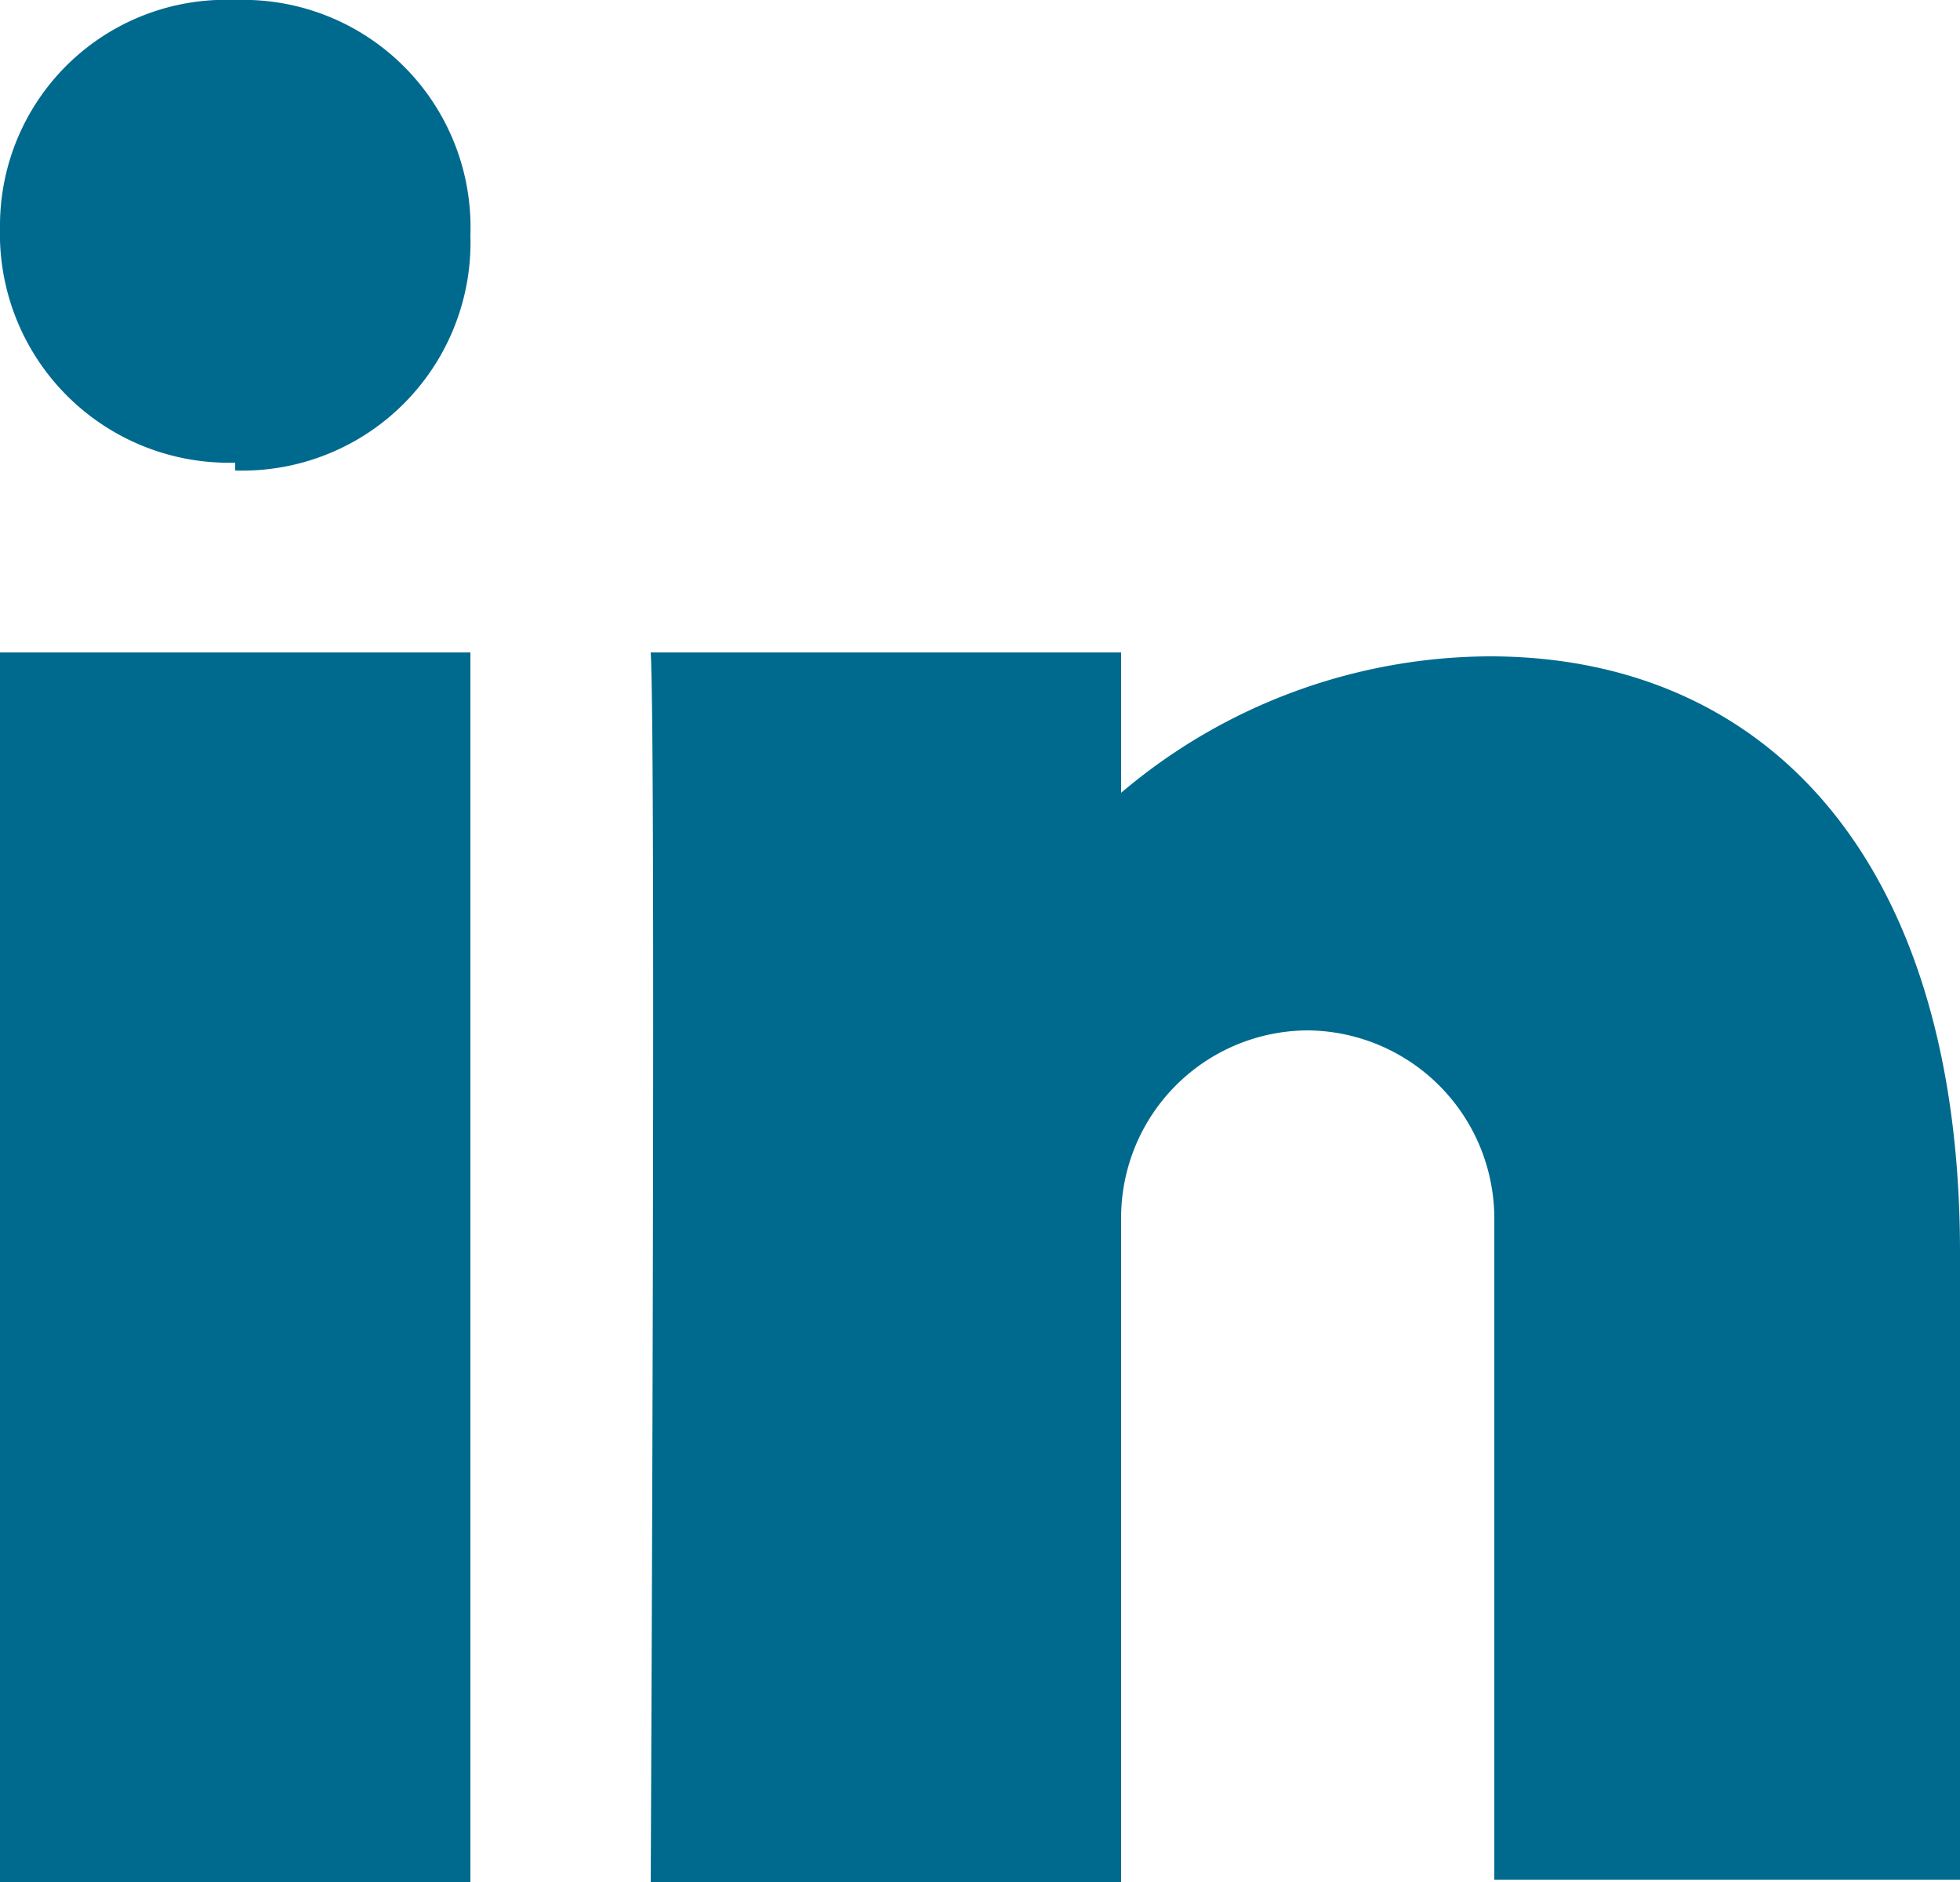
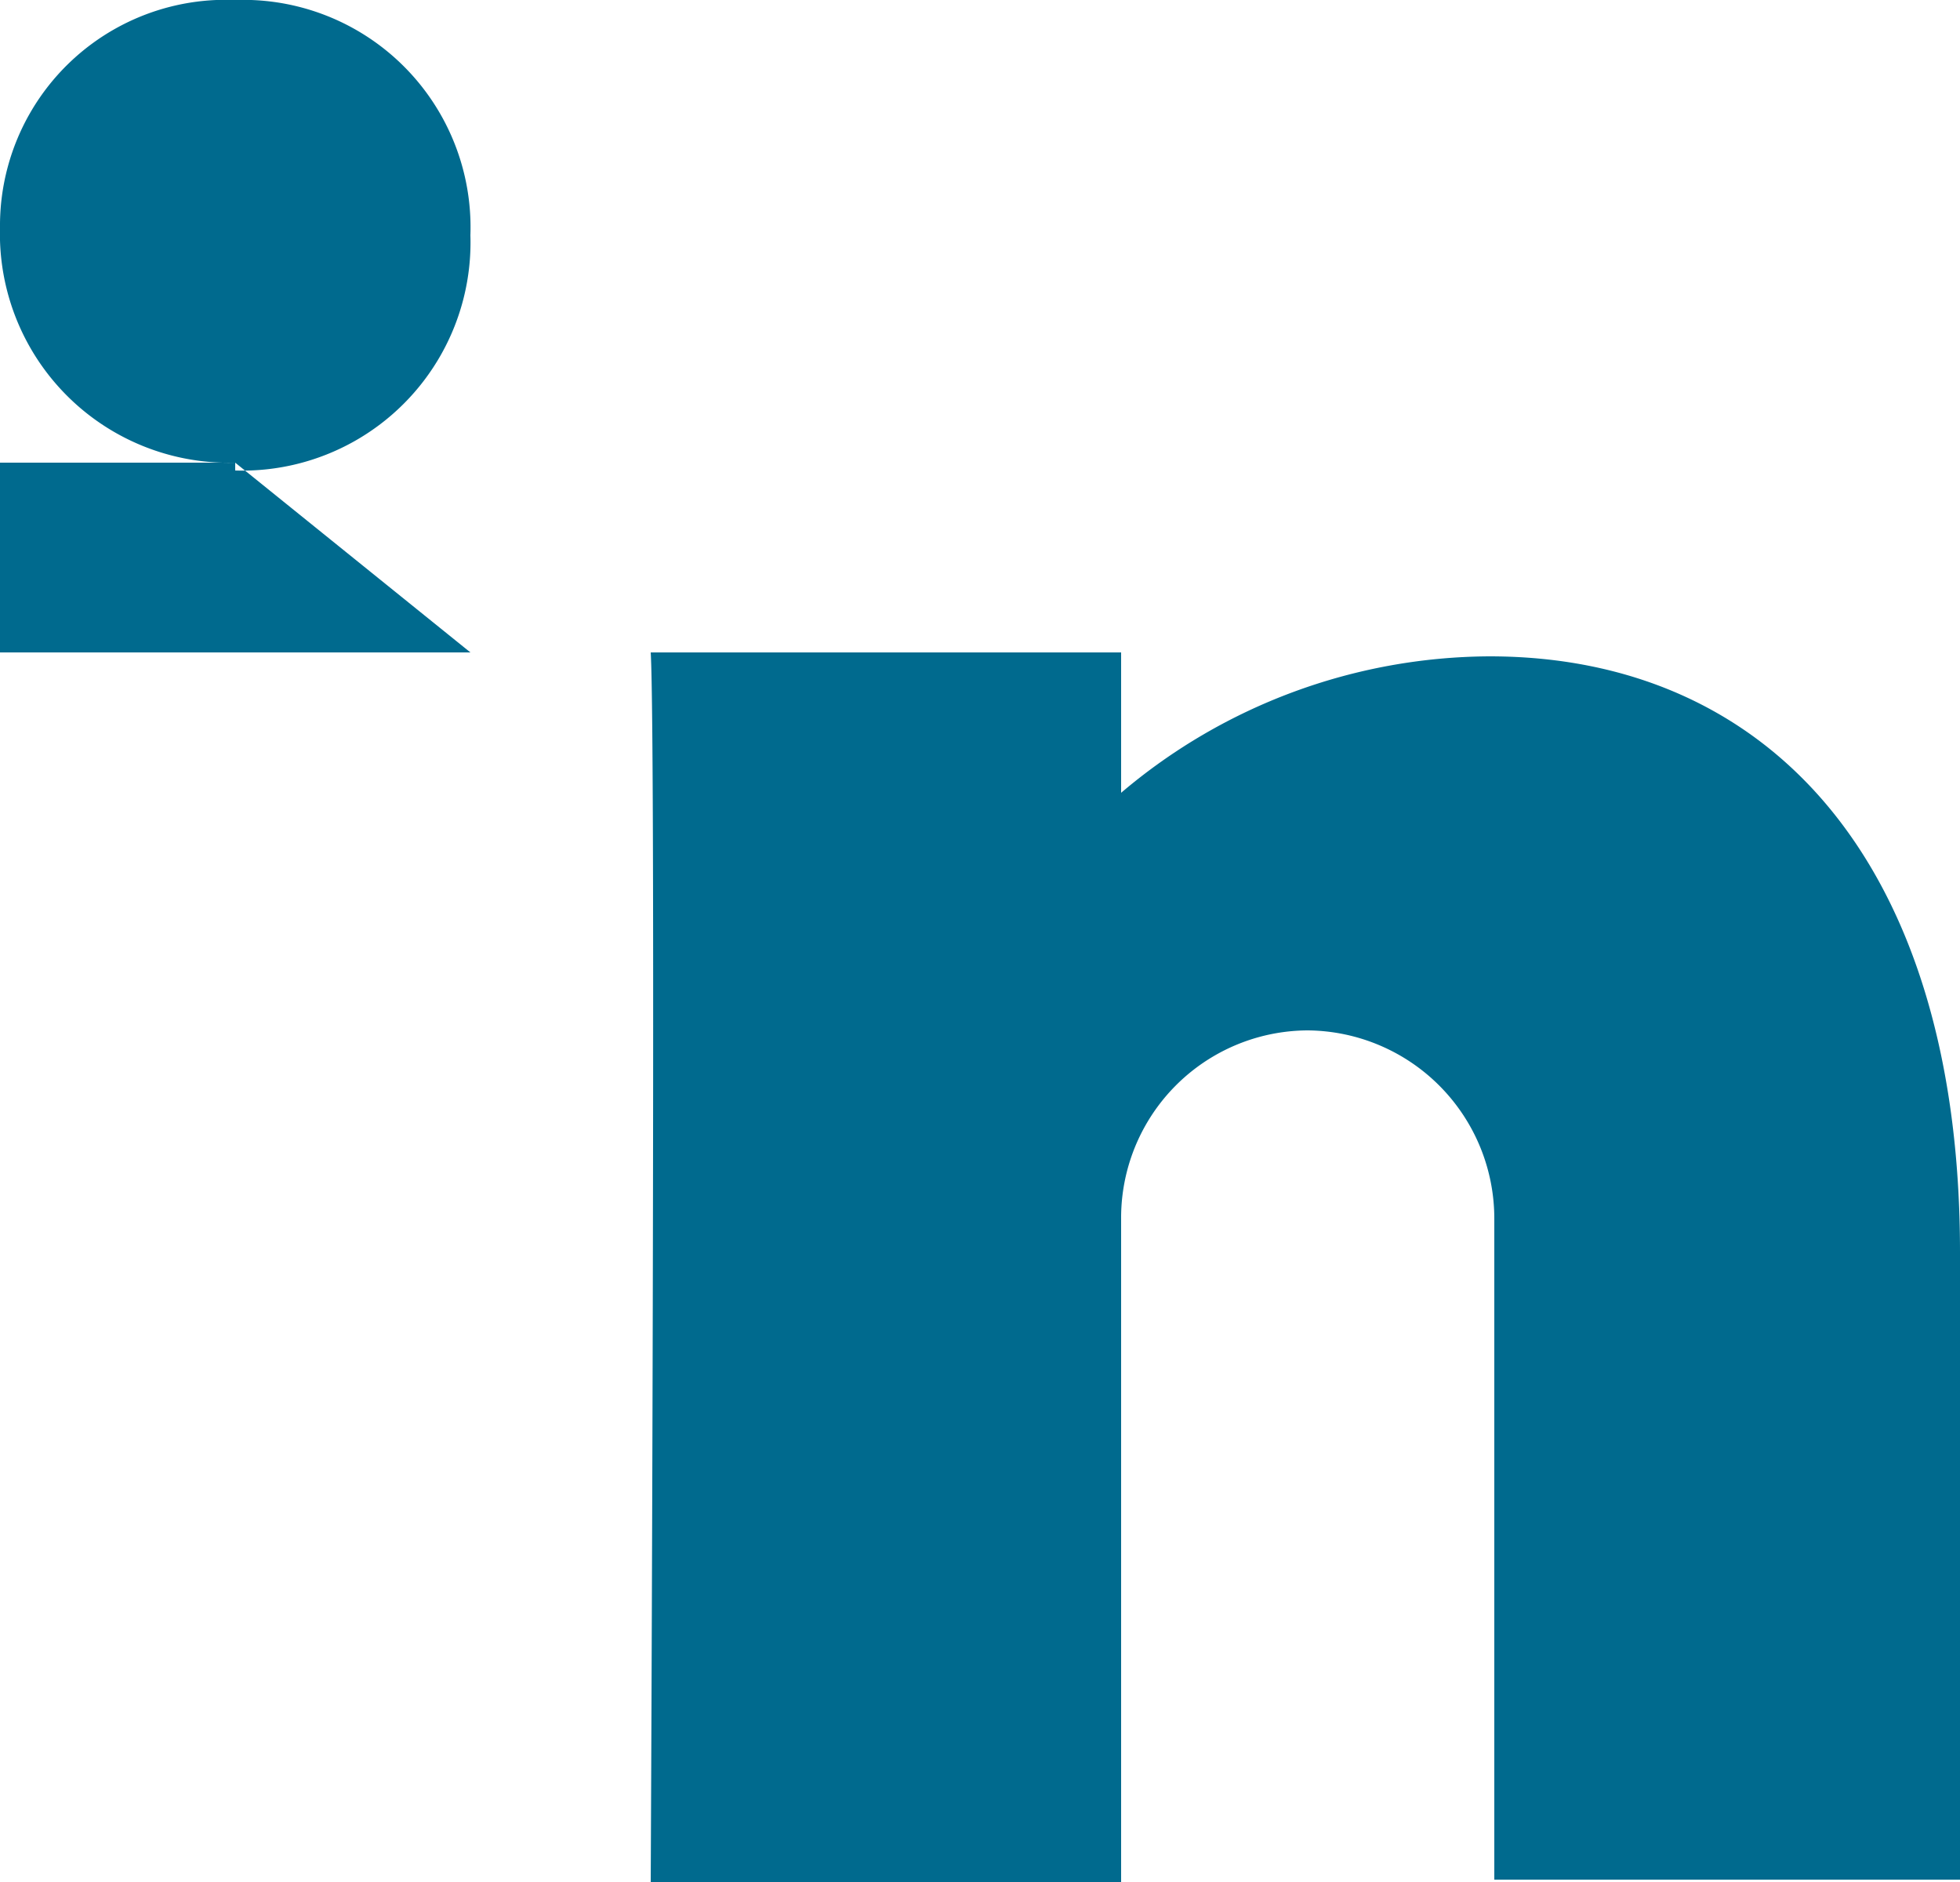
<svg xmlns="http://www.w3.org/2000/svg" id="Layer_1" data-name="Layer 1" viewBox="0 0 25 24">
  <defs>
    <style>.cls-1{fill:#006a8e;}</style>
  </defs>
  <title>linkedin</title>
-   <path class="cls-1" d="M16.68,13.14a2.39,2.39,0,0,0-2.38,2.41V24h-6s.07-14.48,0-15.68h6v1.79A7.31,7.31,0,0,1,19,8.37c3.52,0,6,2.58,6,7.6v8H19.06V15.55a2.4,2.4,0,0,0-2.38-2.41ZM3,5.9H3a2.92,2.92,0,0,1-3-3A2.88,2.88,0,0,1,3,0,2.9,2.9,0,0,1,6,3a2.91,2.91,0,0,1-3,3ZM6,24H0V8.32H6Z" />
+   <path class="cls-1" d="M16.68,13.14a2.39,2.39,0,0,0-2.38,2.41V24h-6s.07-14.48,0-15.68h6v1.79A7.31,7.31,0,0,1,19,8.37c3.52,0,6,2.58,6,7.6v8H19.06V15.55a2.4,2.4,0,0,0-2.38-2.41ZM3,5.9H3a2.92,2.92,0,0,1-3-3A2.88,2.88,0,0,1,3,0,2.9,2.9,0,0,1,6,3a2.91,2.91,0,0,1-3,3ZH0V8.32H6Z" />
</svg>